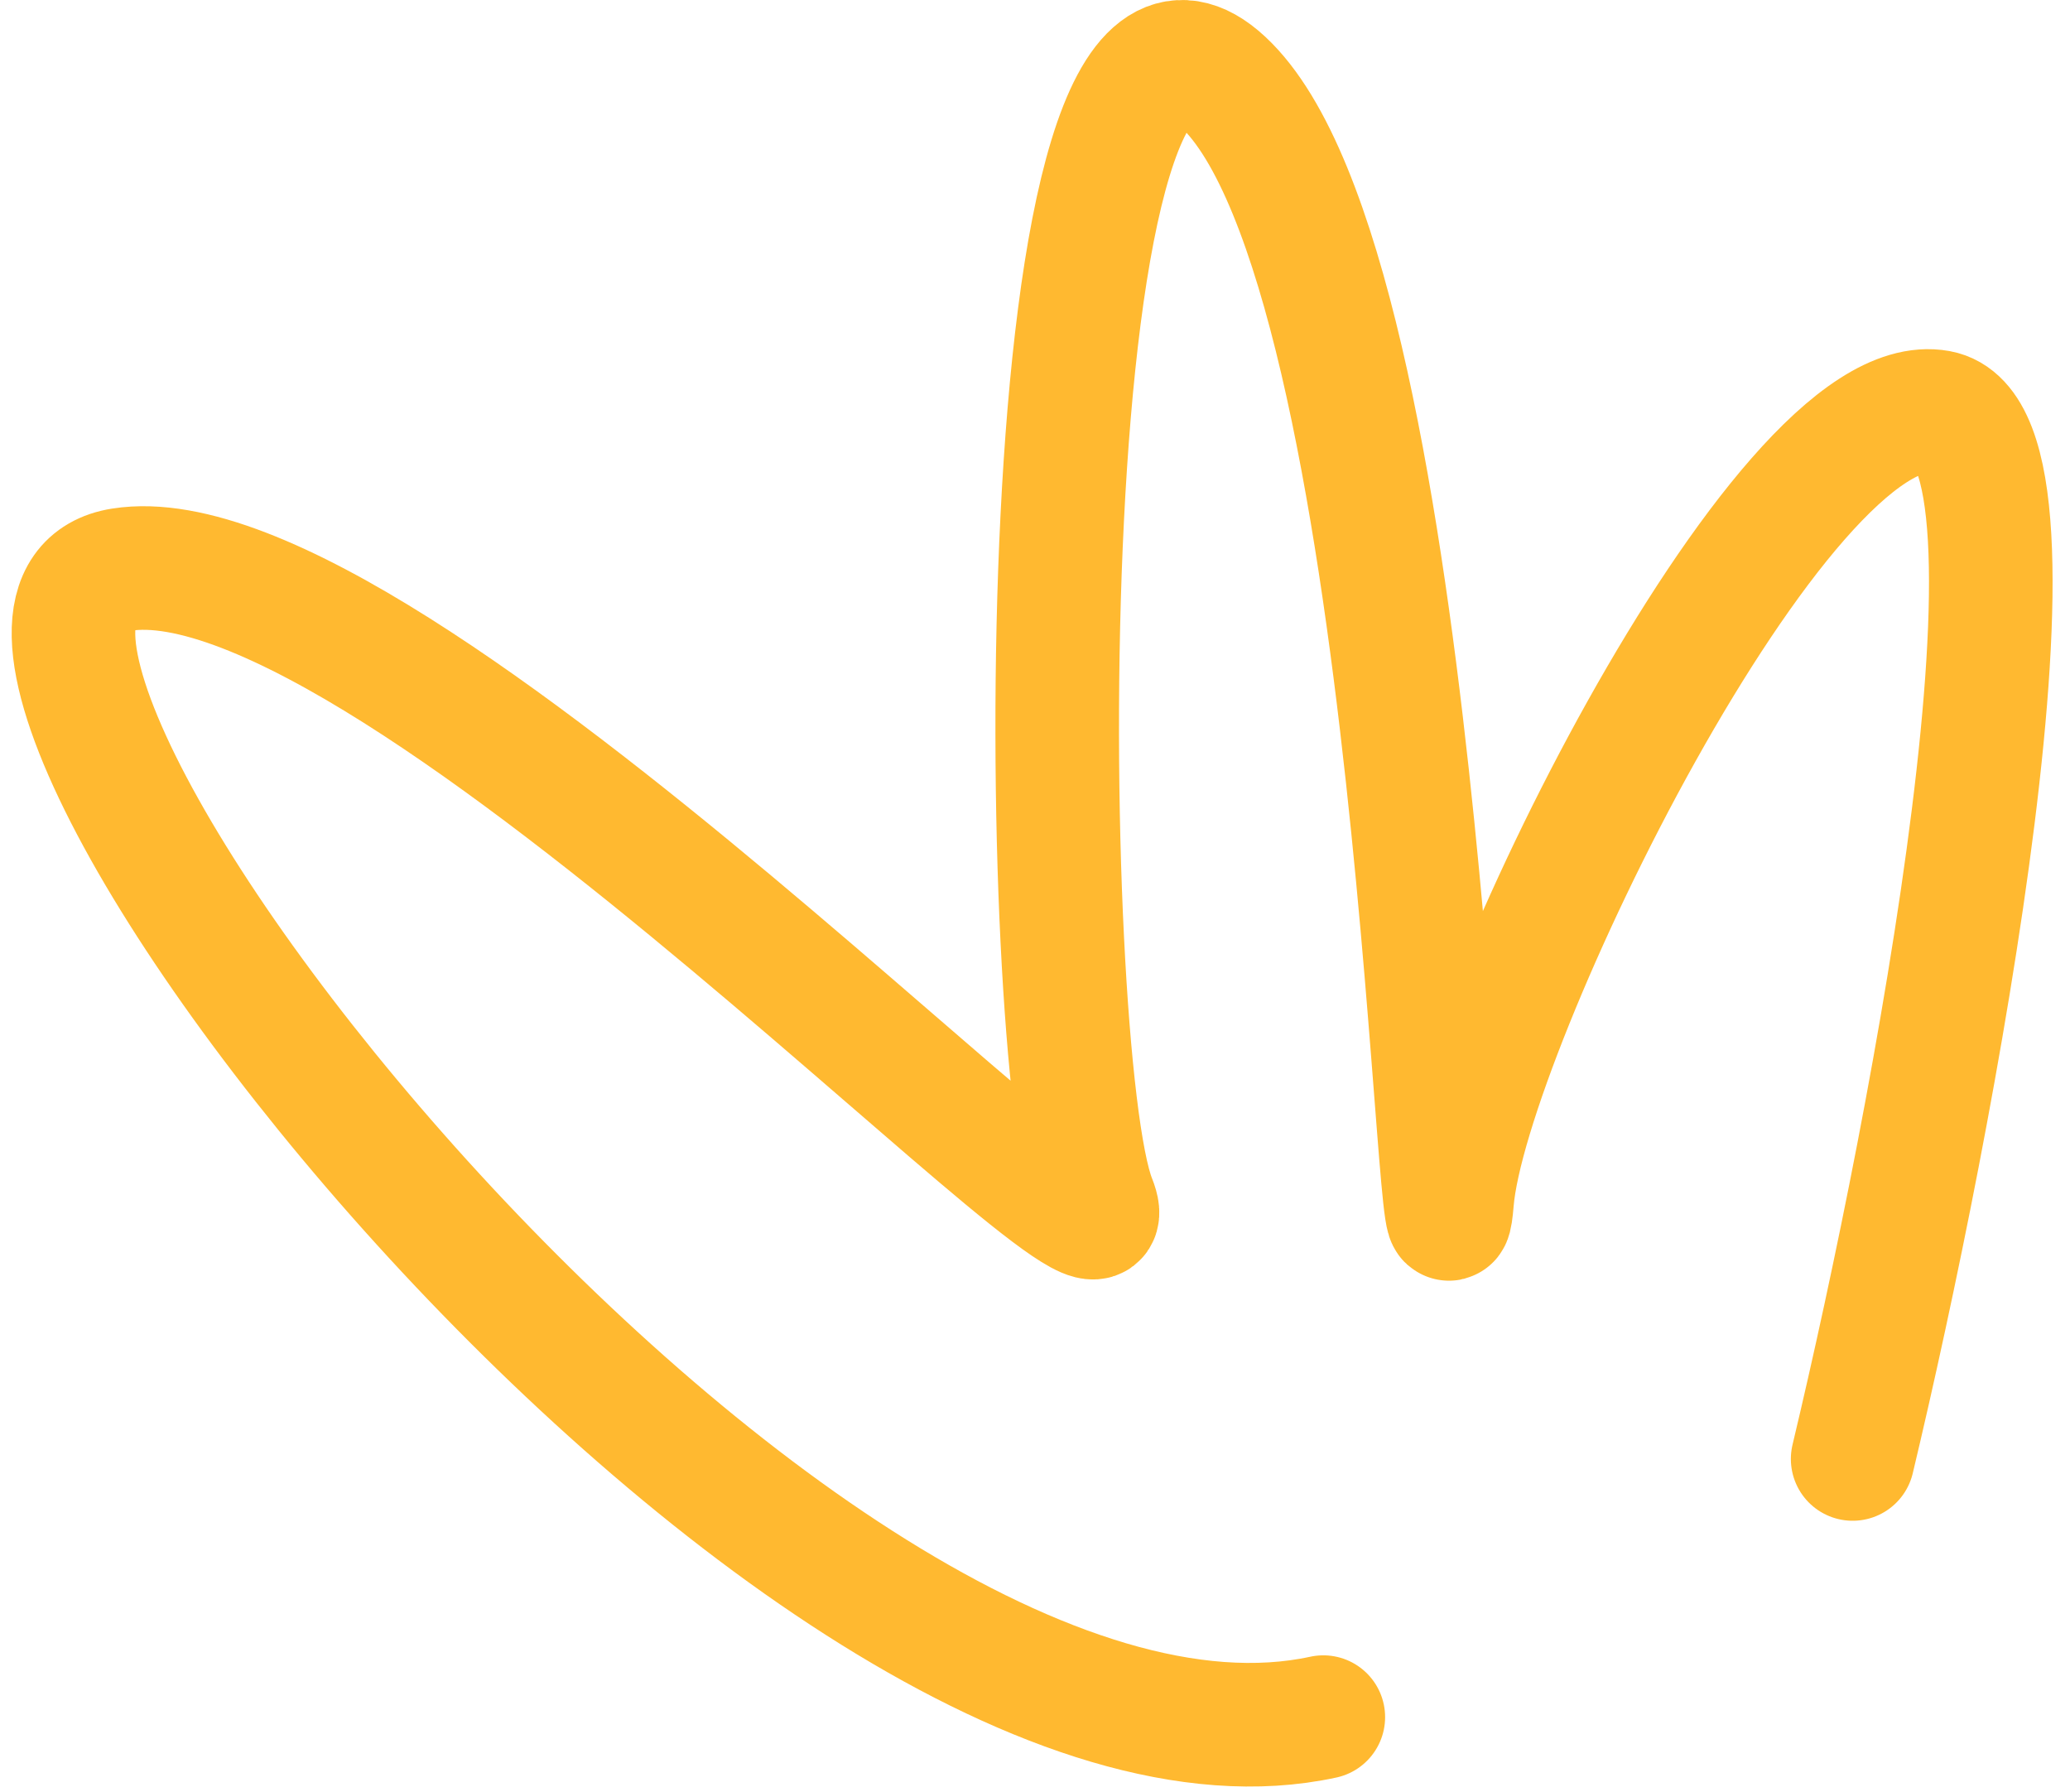
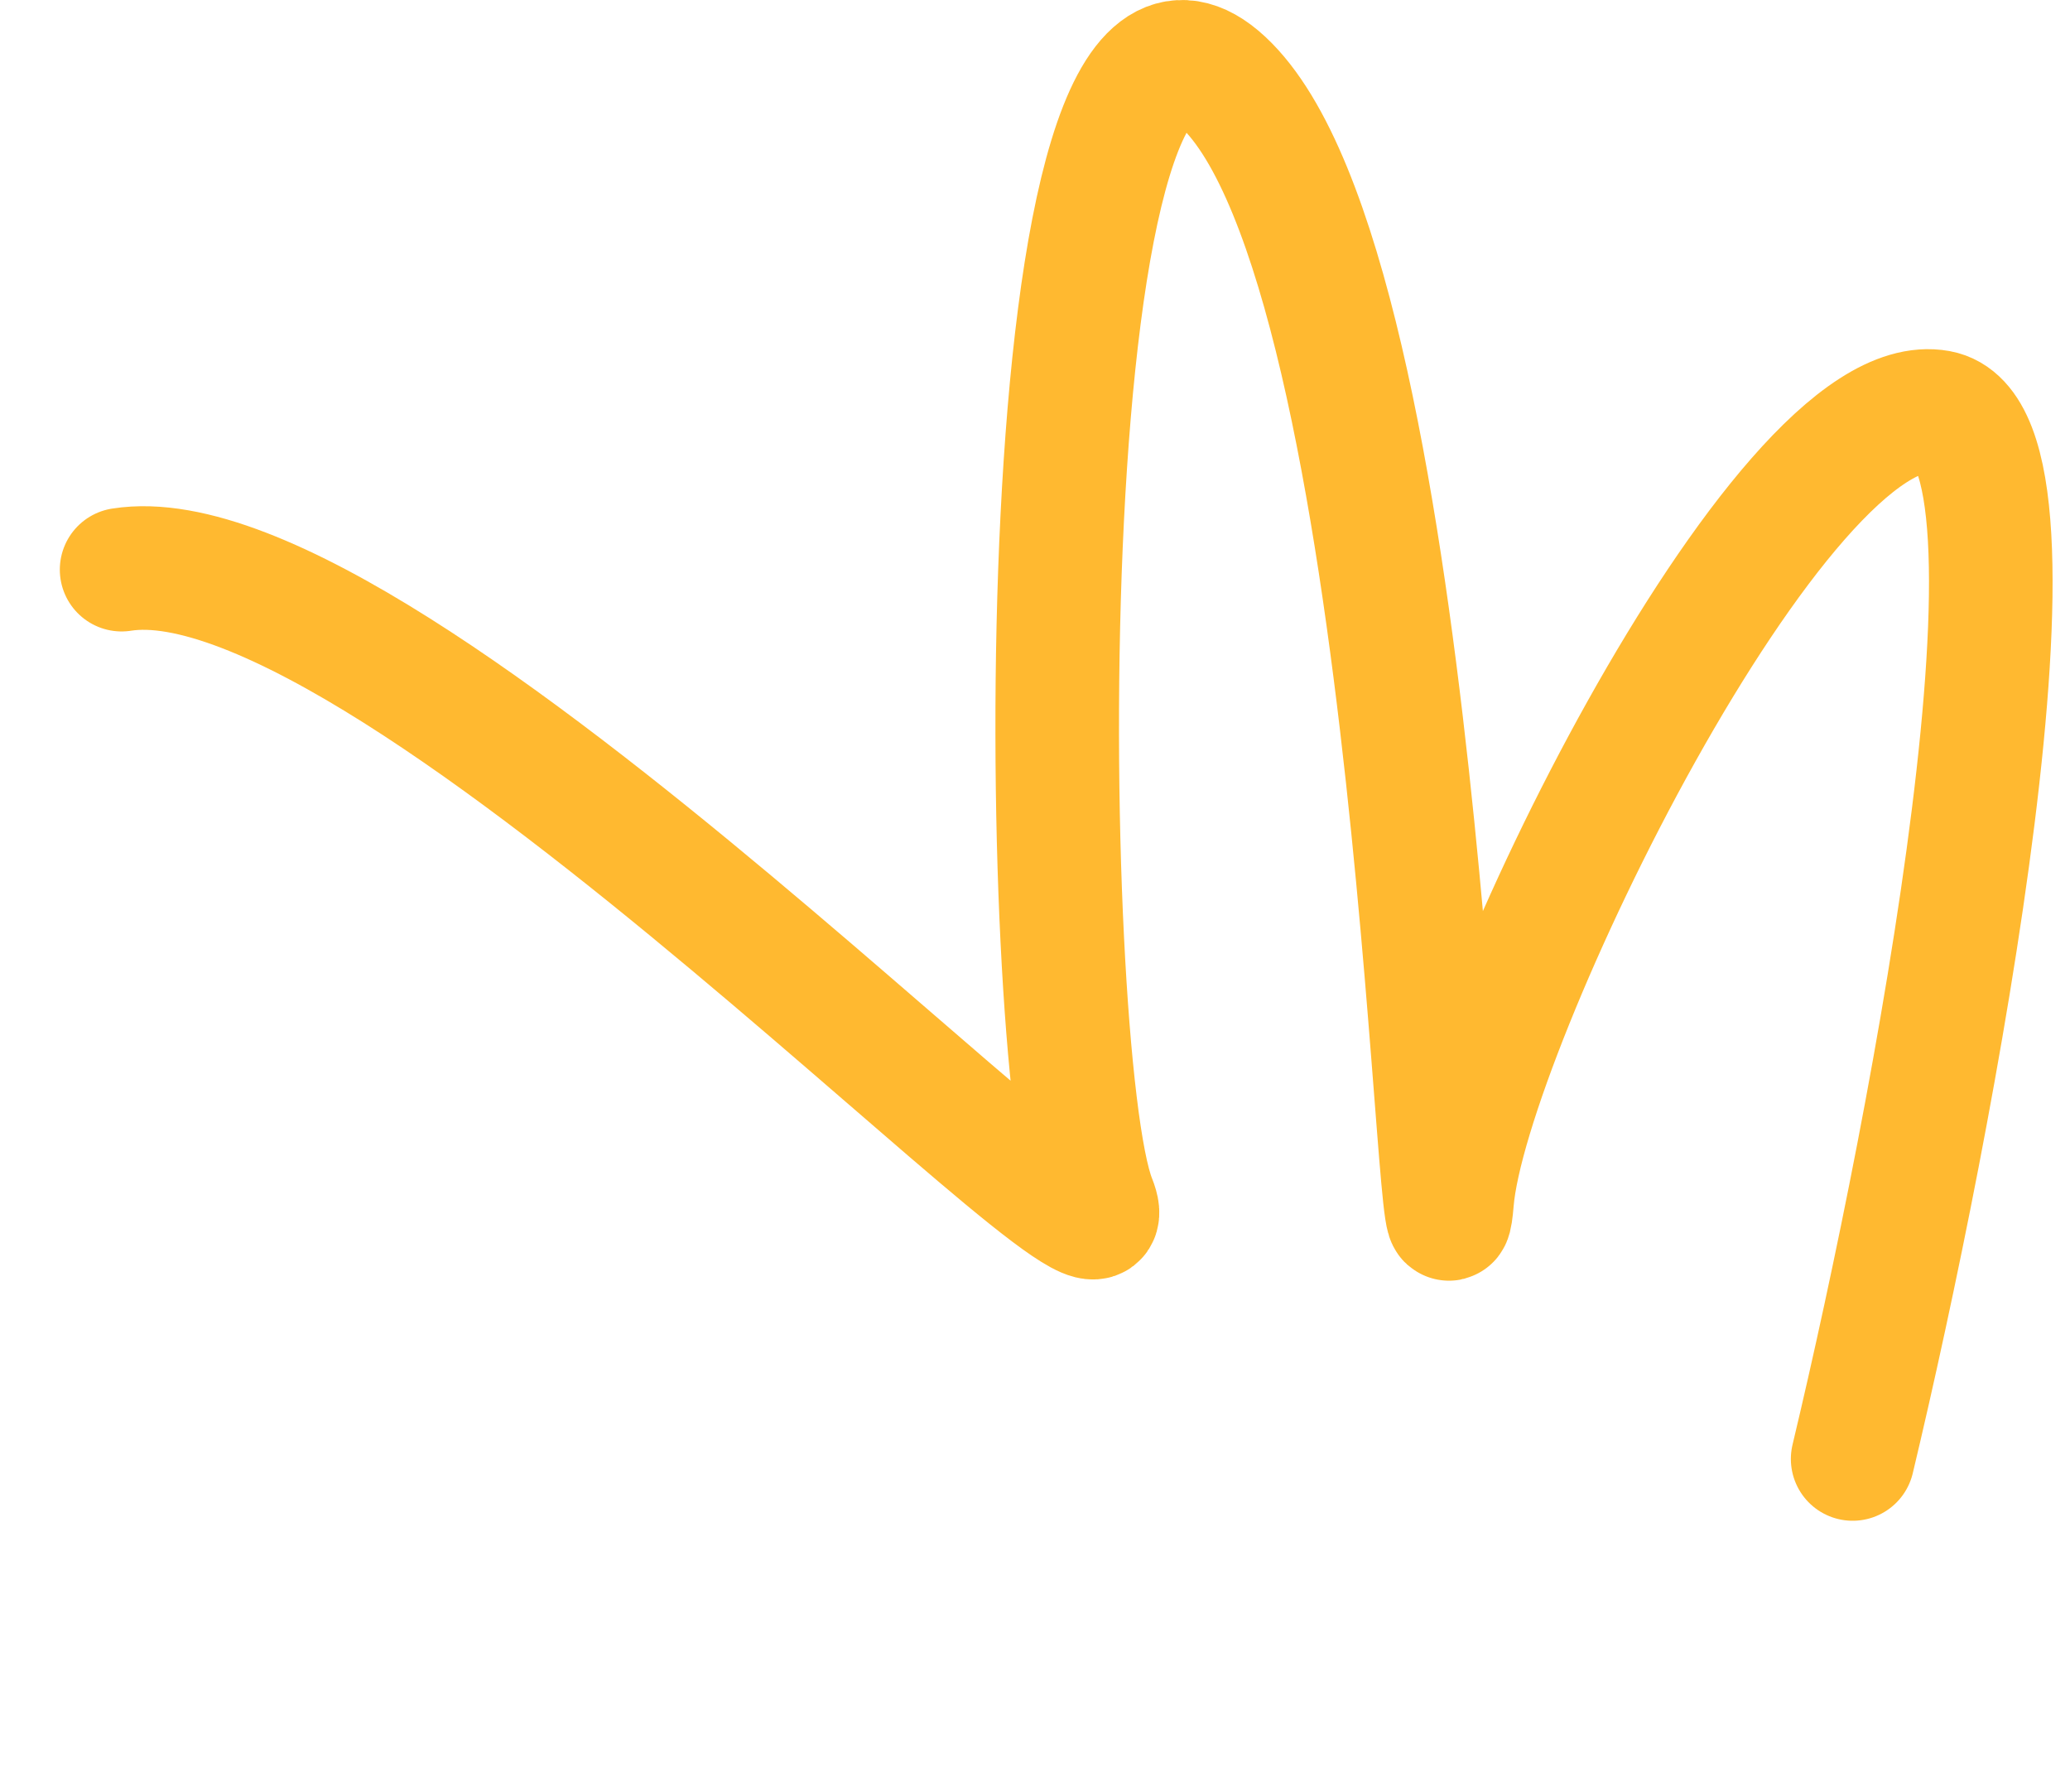
<svg xmlns="http://www.w3.org/2000/svg" width="67" height="58" viewBox="0 0 67 58" fill="none">
-   <path d="M59.965 47.217C62.589 36.231 66.818 14.073 62.744 13.33C57.65 12.402 47.463 33.291 47 38.861C46.537 44.431 46.074 8.688 39.591 2.654C33.108 -3.381 33.572 34.219 35.424 38.861C37.276 43.503 12.734 17.044 3.936 18.436C-4.862 19.829 25.699 59.285 42.832 55.572" stroke="#FFB930" stroke-width="4" stroke-linecap="round" />
+   <path d="M59.965 47.217C62.589 36.231 66.818 14.073 62.744 13.33C57.65 12.402 47.463 33.291 47 38.861C46.537 44.431 46.074 8.688 39.591 2.654C33.108 -3.381 33.572 34.219 35.424 38.861C37.276 43.503 12.734 17.044 3.936 18.436" stroke="#FFB930" stroke-width="4" stroke-linecap="round" />
</svg>